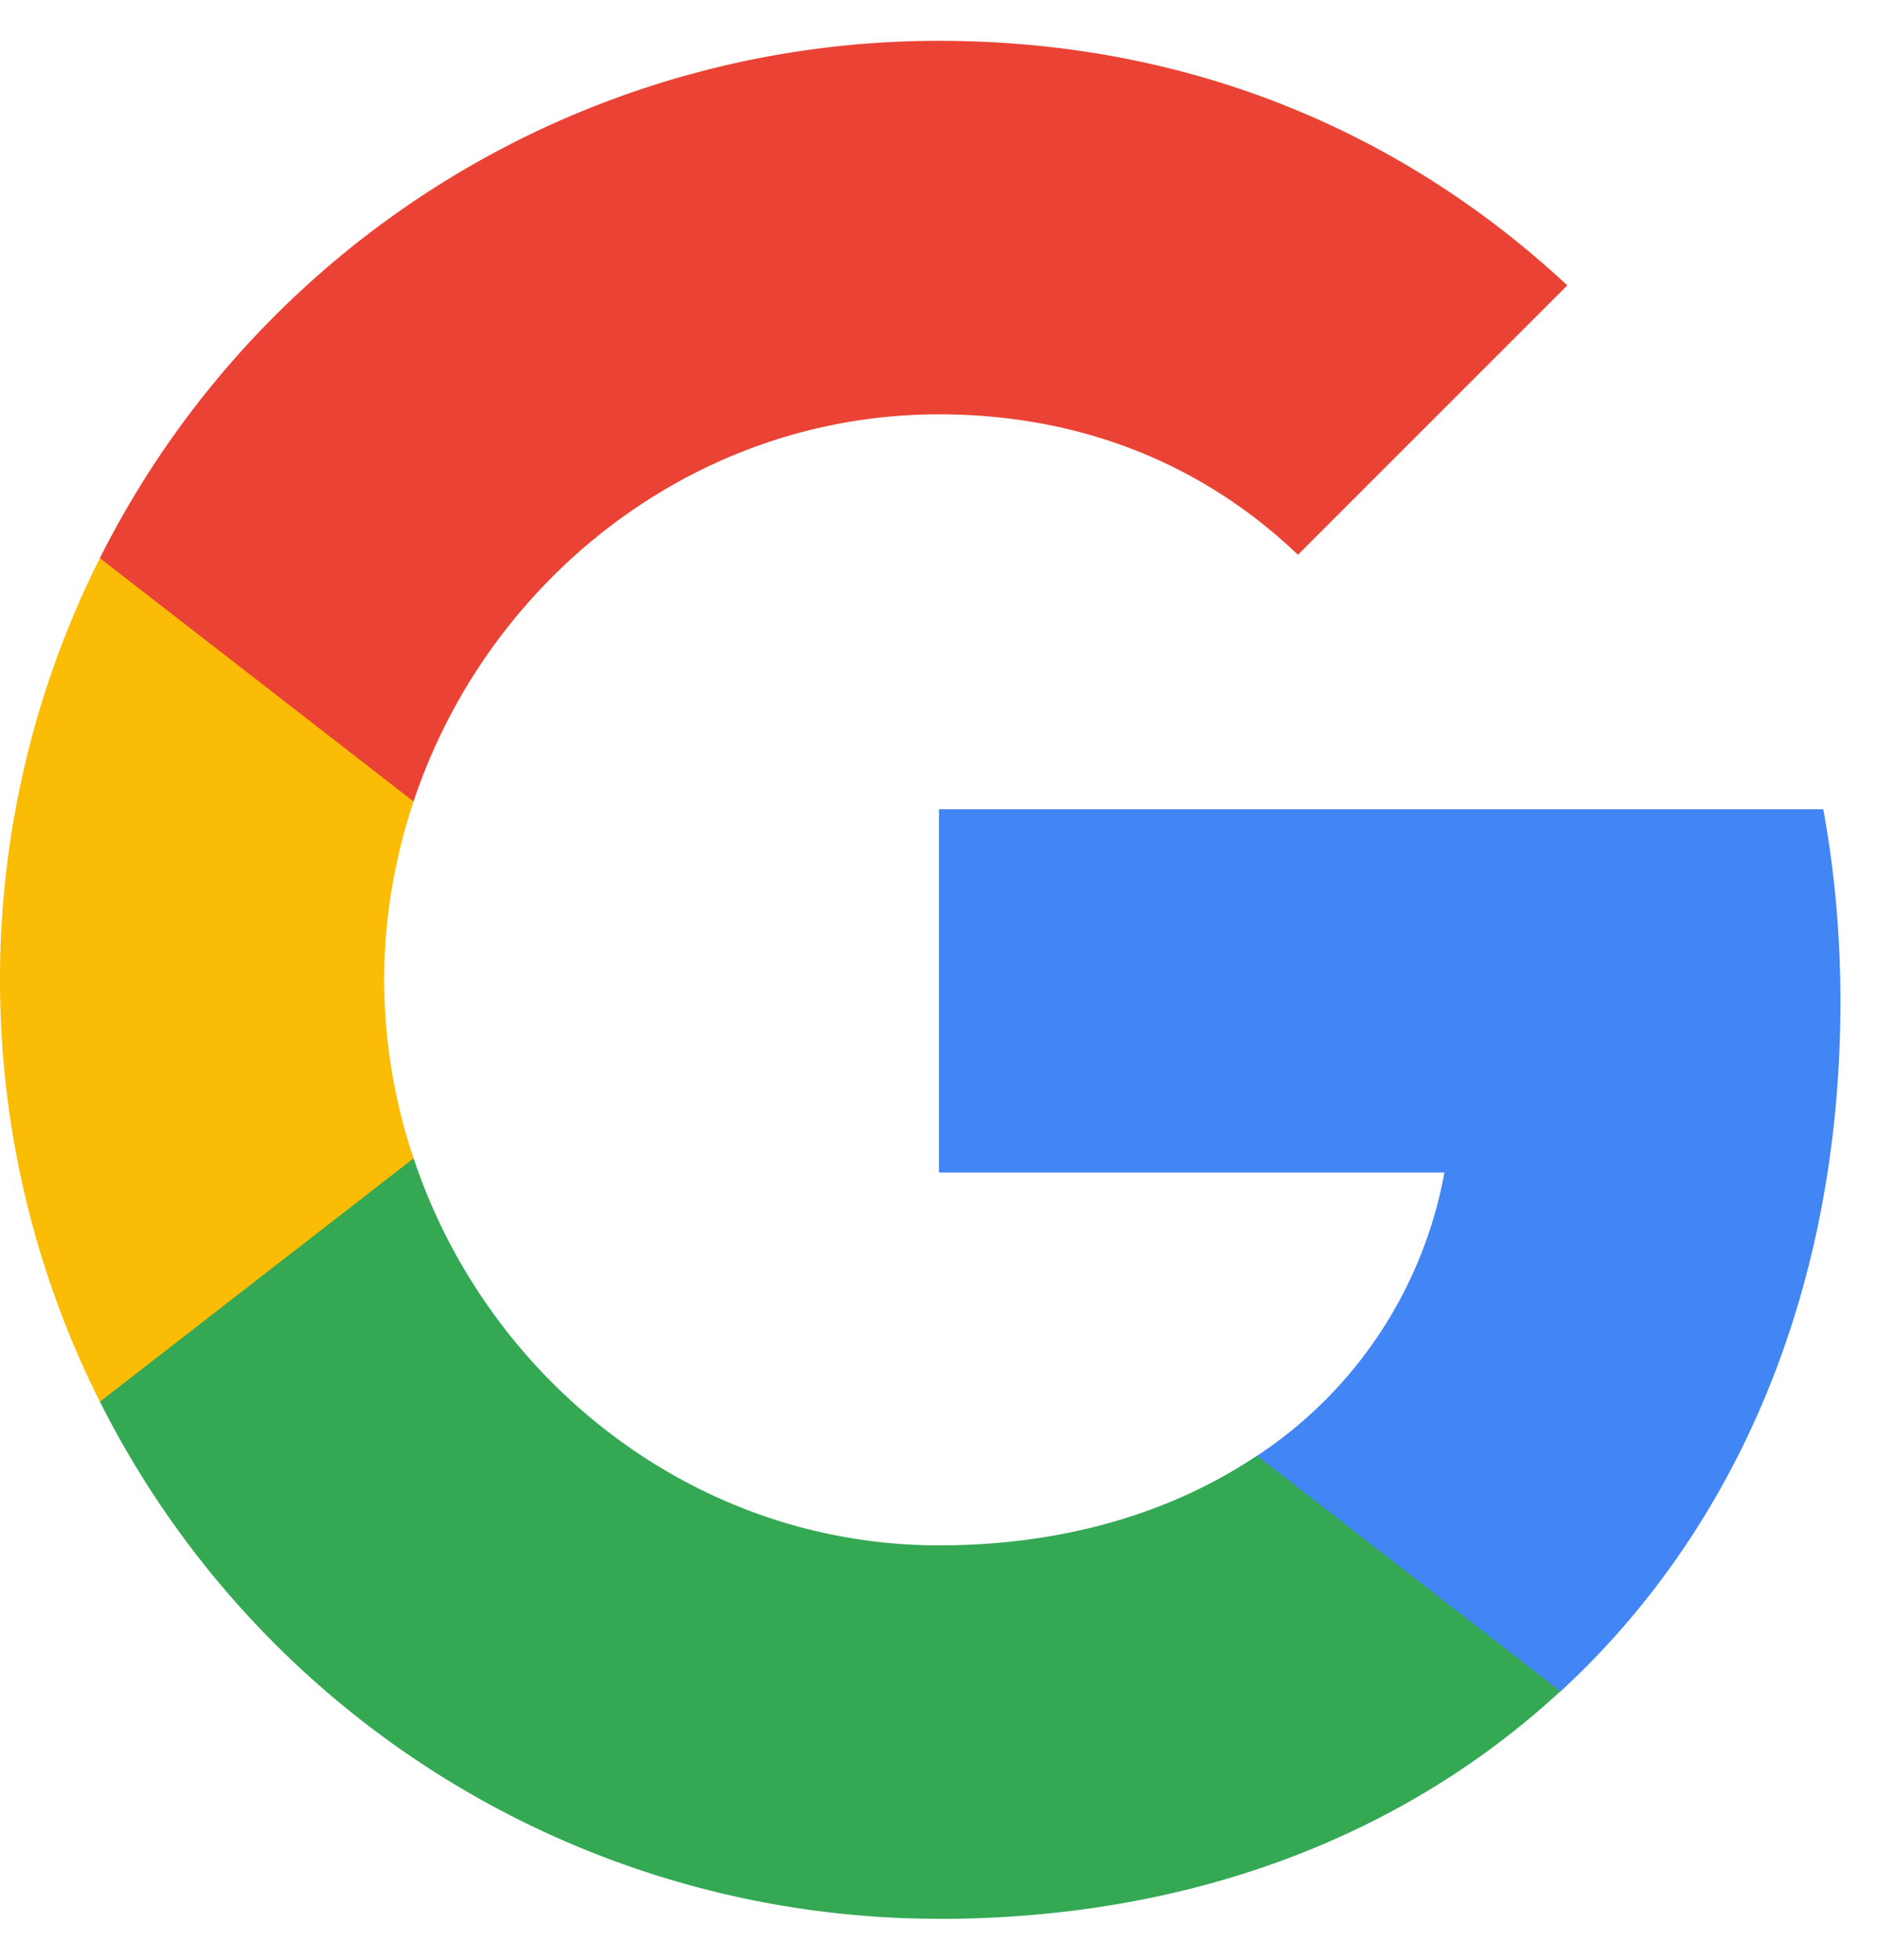
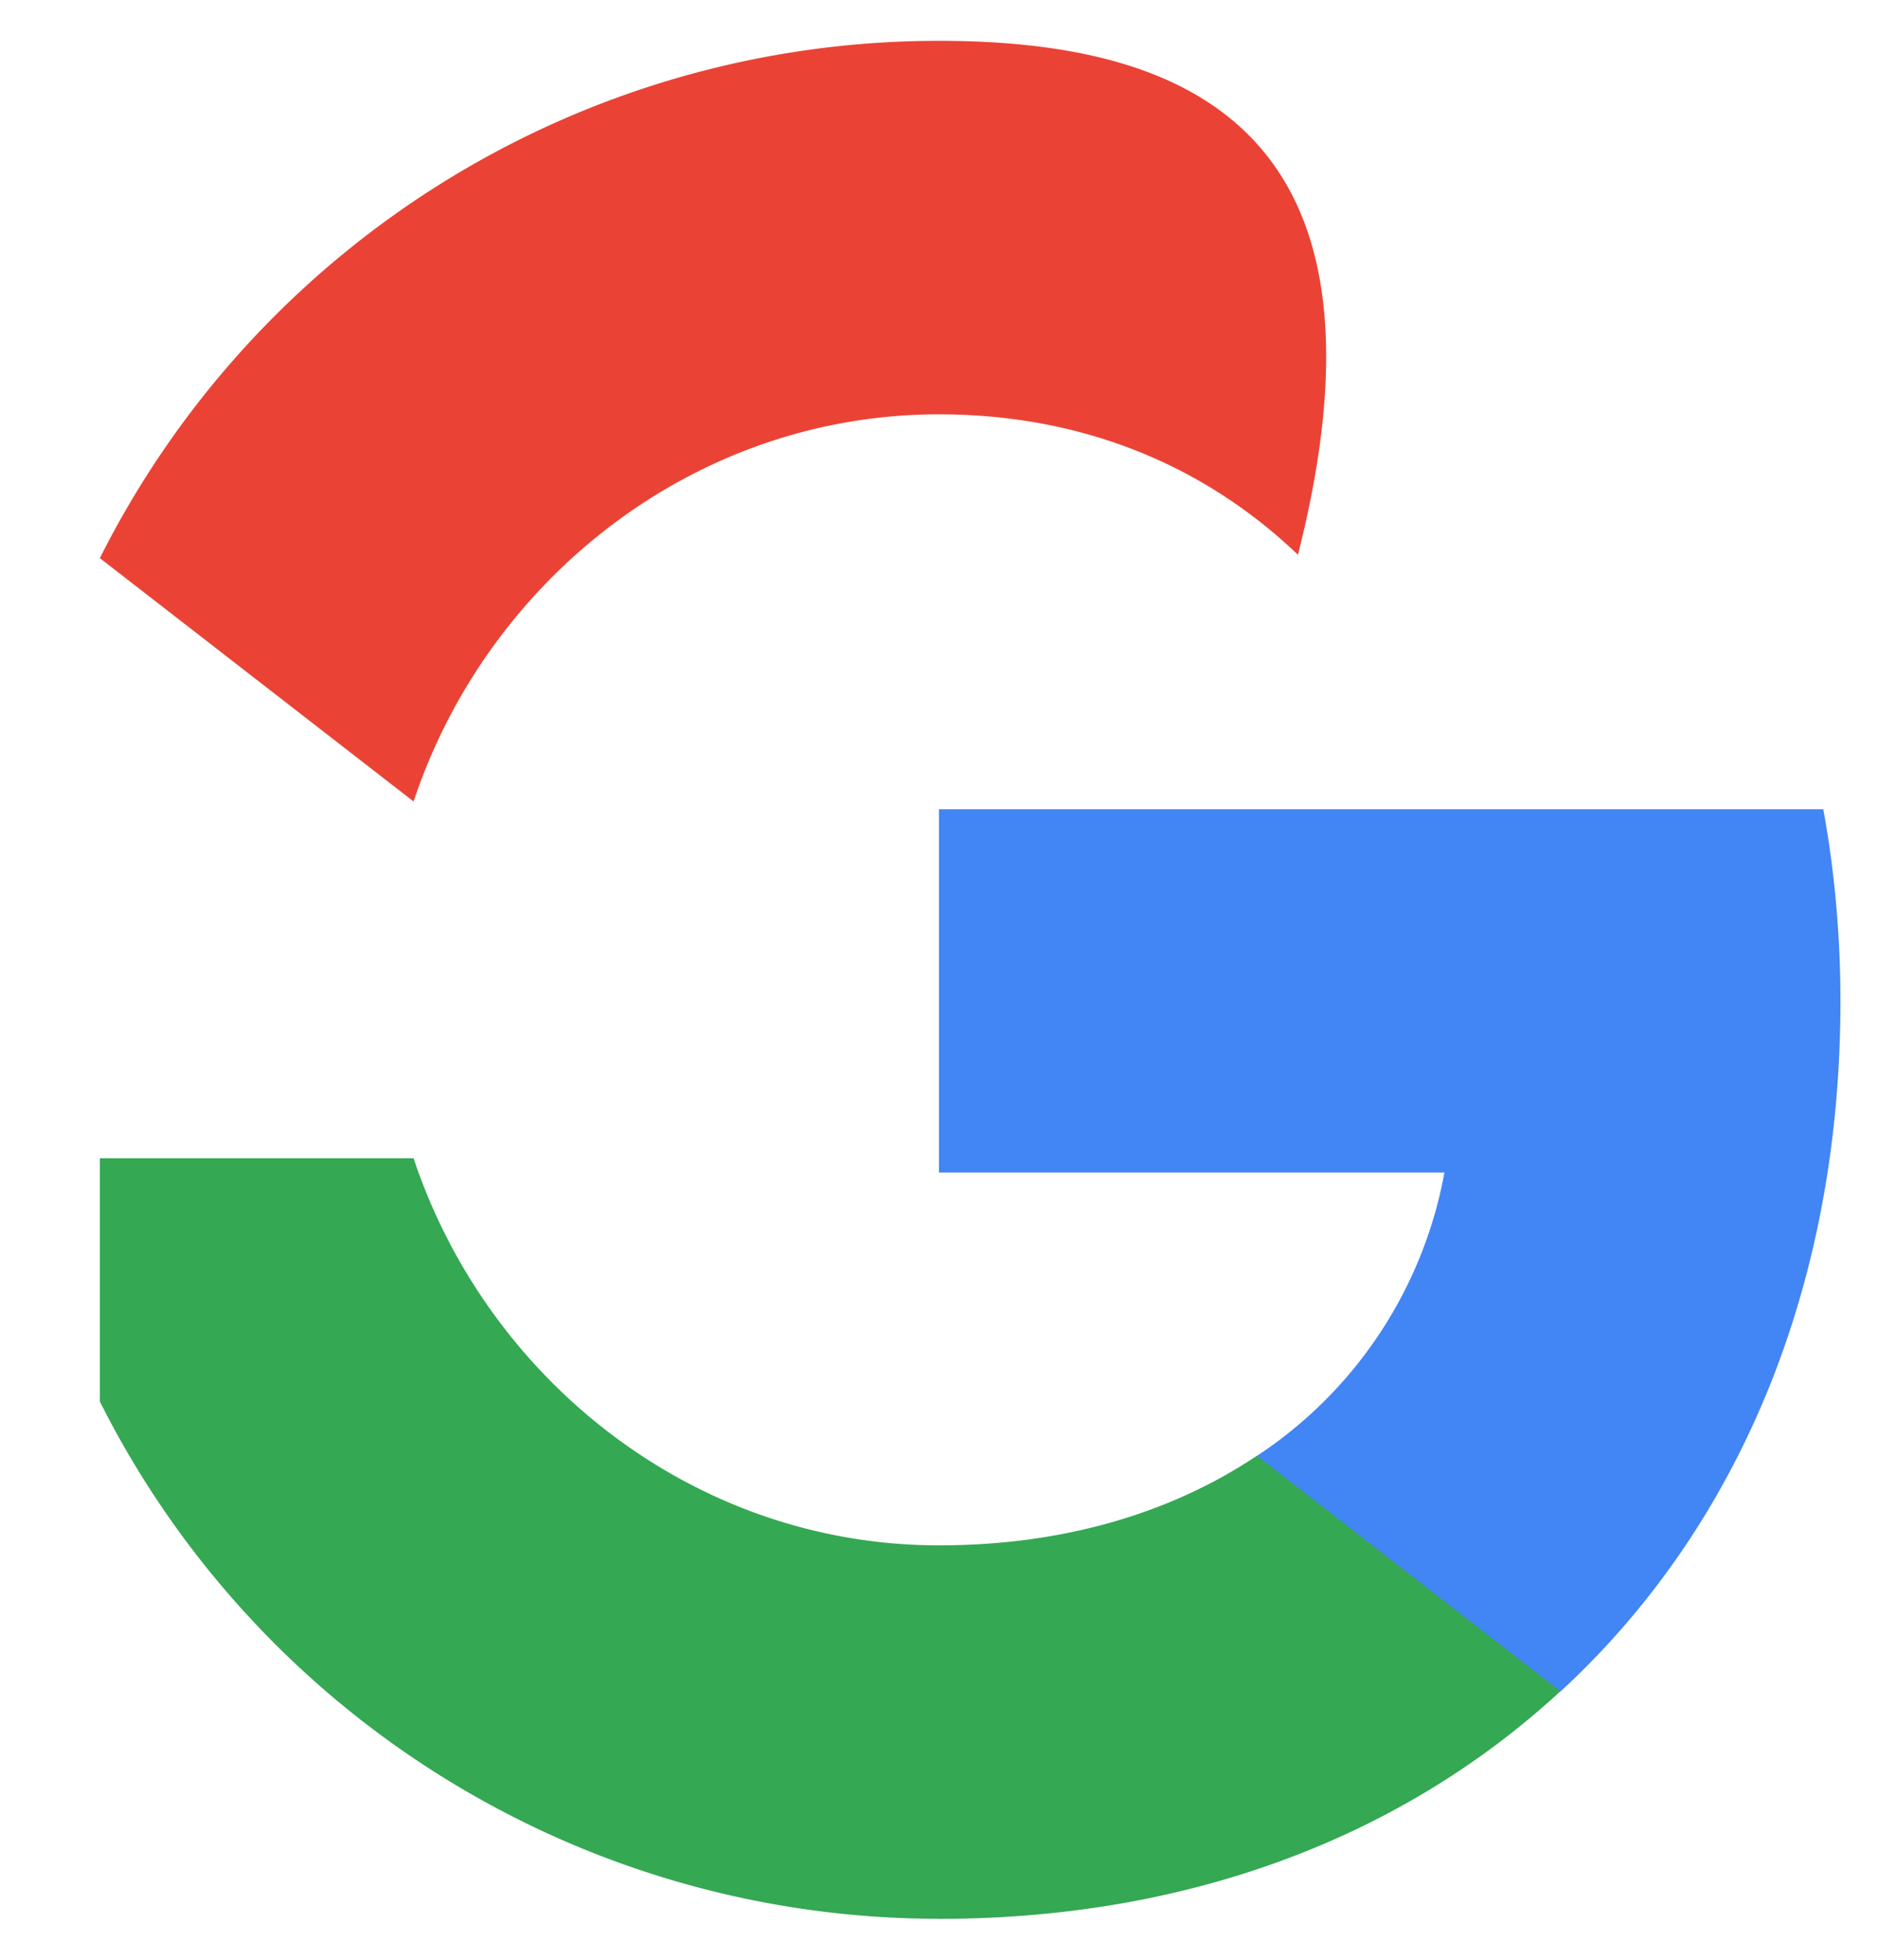
<svg xmlns="http://www.w3.org/2000/svg" style="background: transparent;" width="23" height="24" fill="none">
  <path fill-rule="evenodd" clip-rule="evenodd" d="M22.54 12.262c0-.815-.073-1.6-.21-2.352H11.5v4.449h6.19a5.29 5.29 0 0 1-2.296 3.47v2.886h3.717c2.174-2.002 3.429-4.95 3.429-8.453Z" fill="#4285F4" />
  <path fill-rule="evenodd" clip-rule="evenodd" d="M11.5 23.499c3.105 0 5.708-1.03 7.61-2.787l-3.716-2.885c-1.03.69-2.347 1.098-3.894 1.098-2.995 0-5.53-2.023-6.435-4.741H1.223v2.98A11.496 11.496 0 0 0 11.5 23.498Z" fill="#34A853" />
-   <path fill-rule="evenodd" clip-rule="evenodd" d="M5.065 14.185a6.913 6.913 0 0 1-.36-2.184c0-.758.13-1.495.36-2.186v-2.98H1.223A11.495 11.495 0 0 0 0 12.002c0 1.855.444 3.612 1.223 5.164l3.842-2.98Z" fill="#FBBC05" />
-   <path fill-rule="evenodd" clip-rule="evenodd" d="M11.5 5.074c1.688 0 3.204.58 4.396 1.72l3.299-3.299C17.203 1.64 14.6.5 11.5.5A11.496 11.496 0 0 0 1.223 6.835l3.842 2.98c.905-2.718 3.44-4.741 6.435-4.741Z" fill="#EA4335" />
+   <path fill-rule="evenodd" clip-rule="evenodd" d="M11.5 5.074c1.688 0 3.204.58 4.396 1.72C17.203 1.64 14.6.5 11.5.5A11.496 11.496 0 0 0 1.223 6.835l3.842 2.98c.905-2.718 3.44-4.741 6.435-4.741Z" fill="#EA4335" />
</svg>